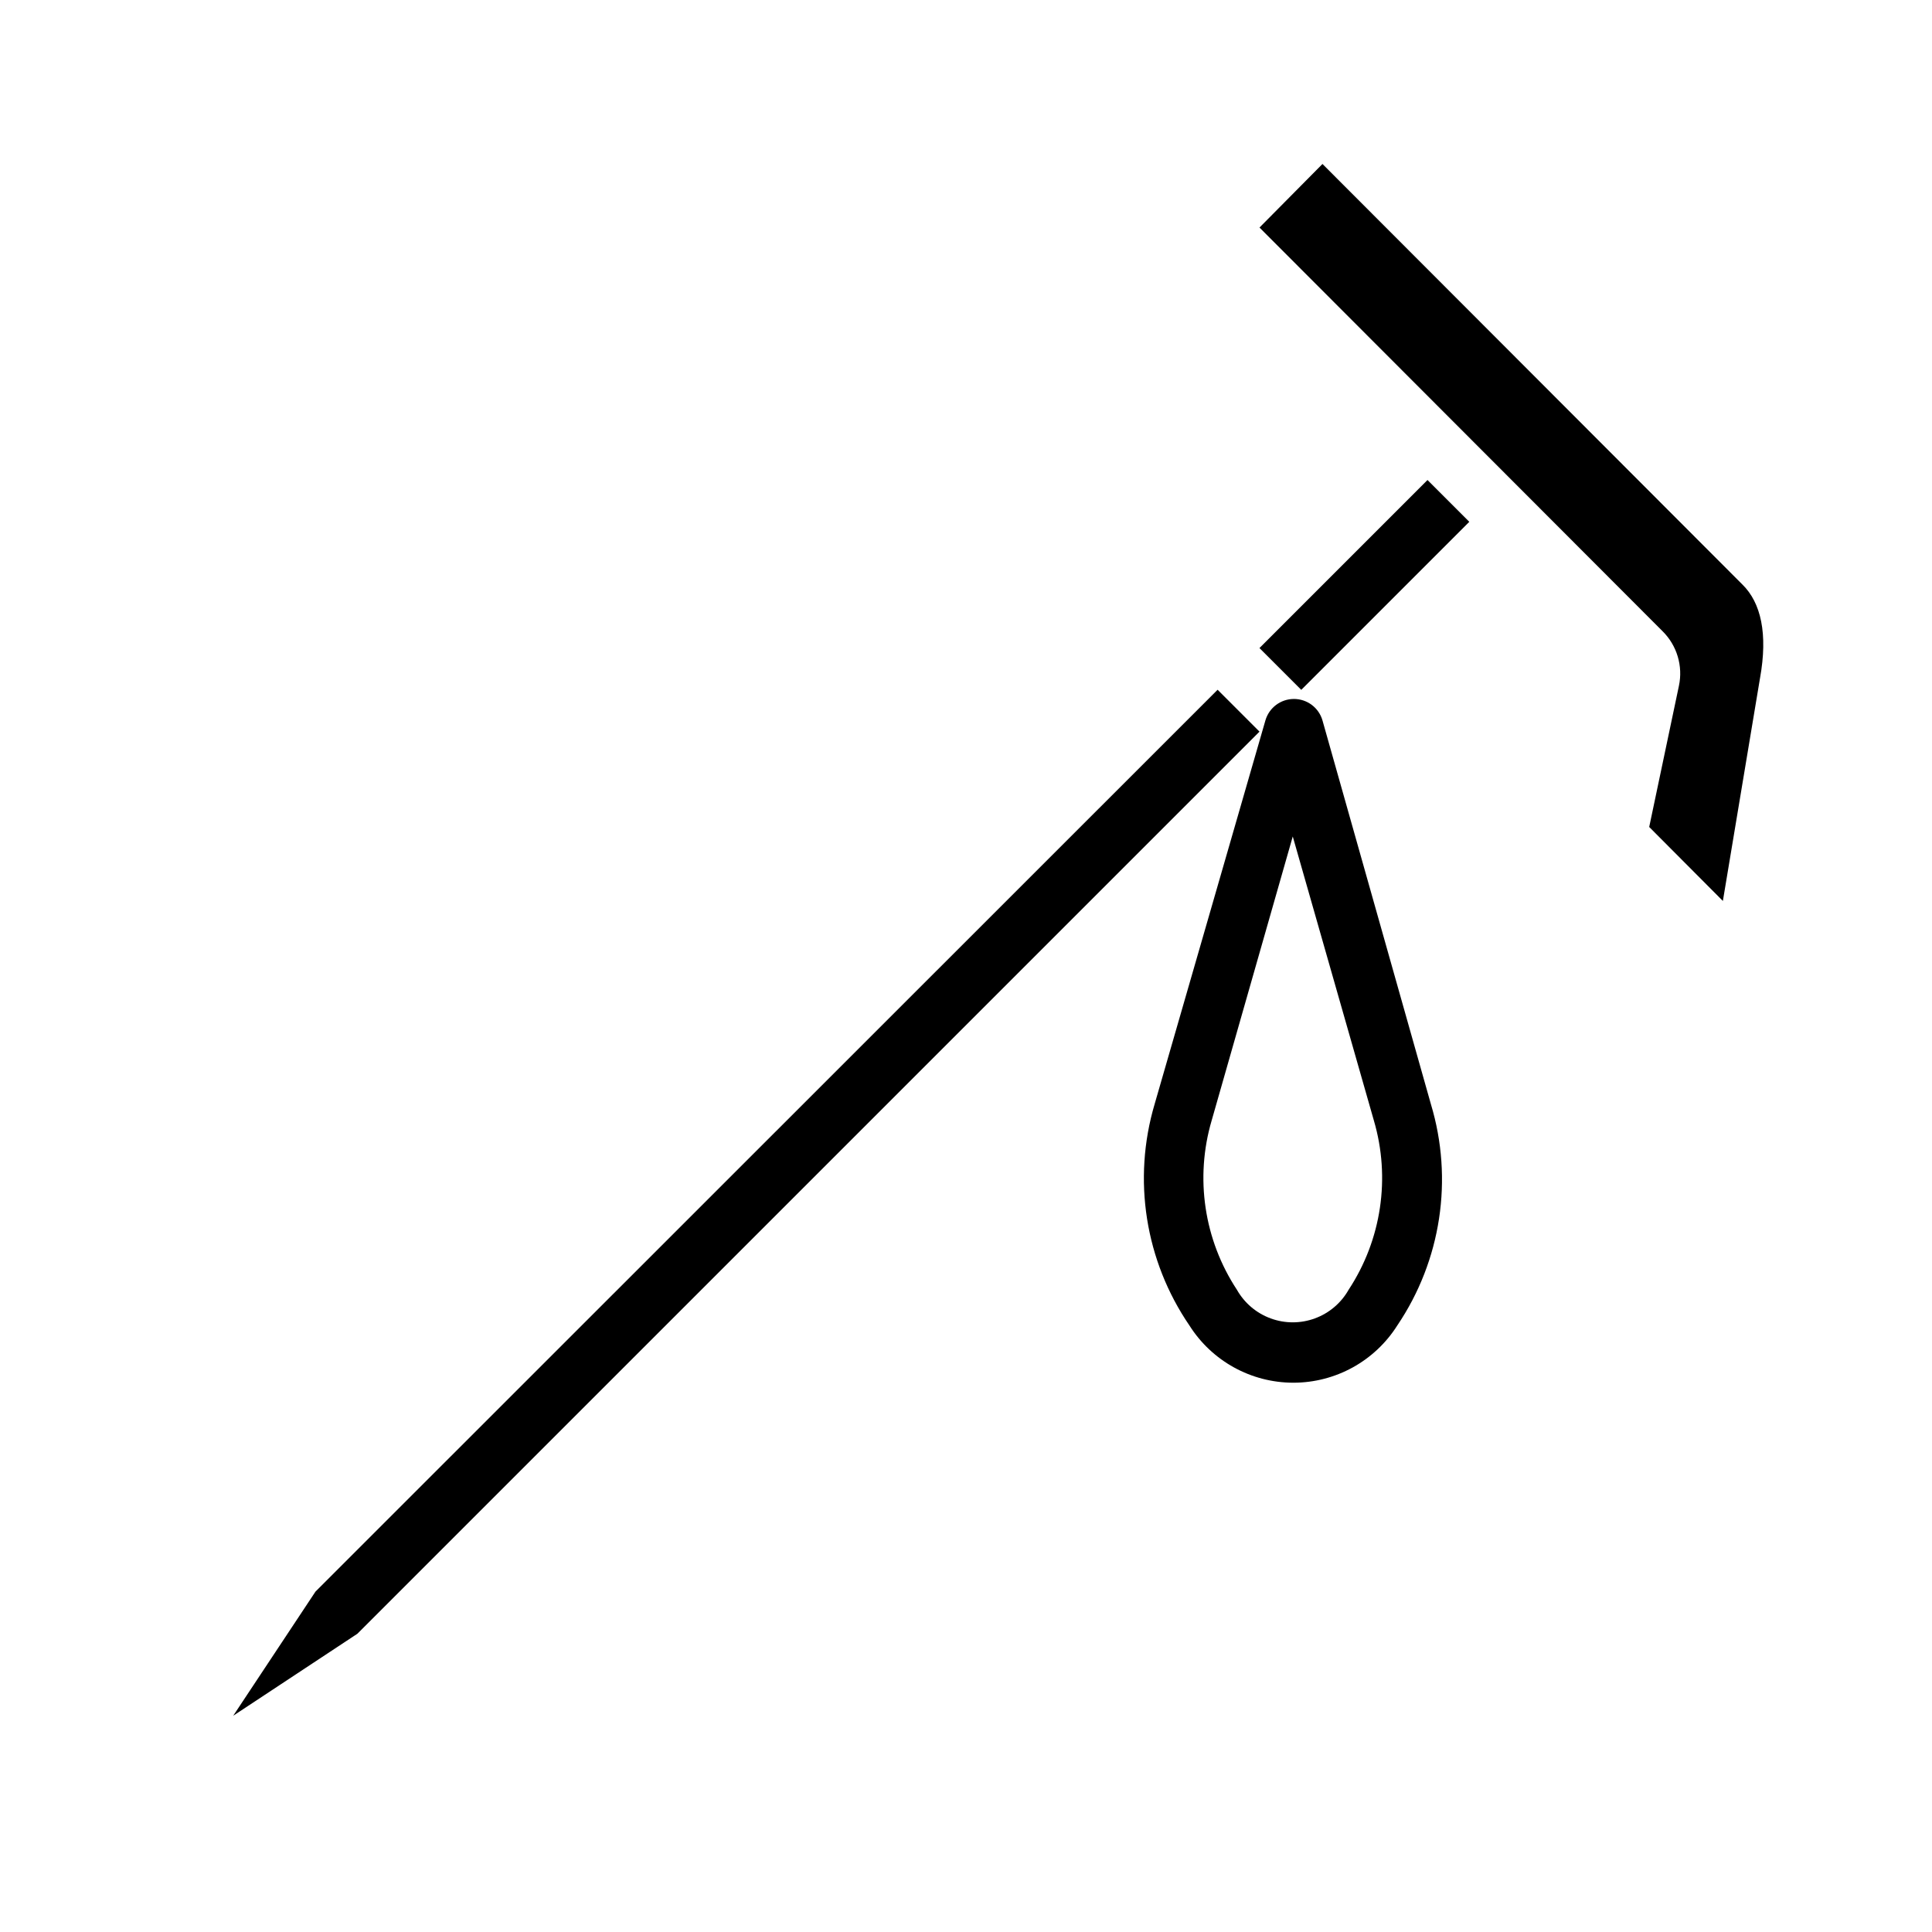
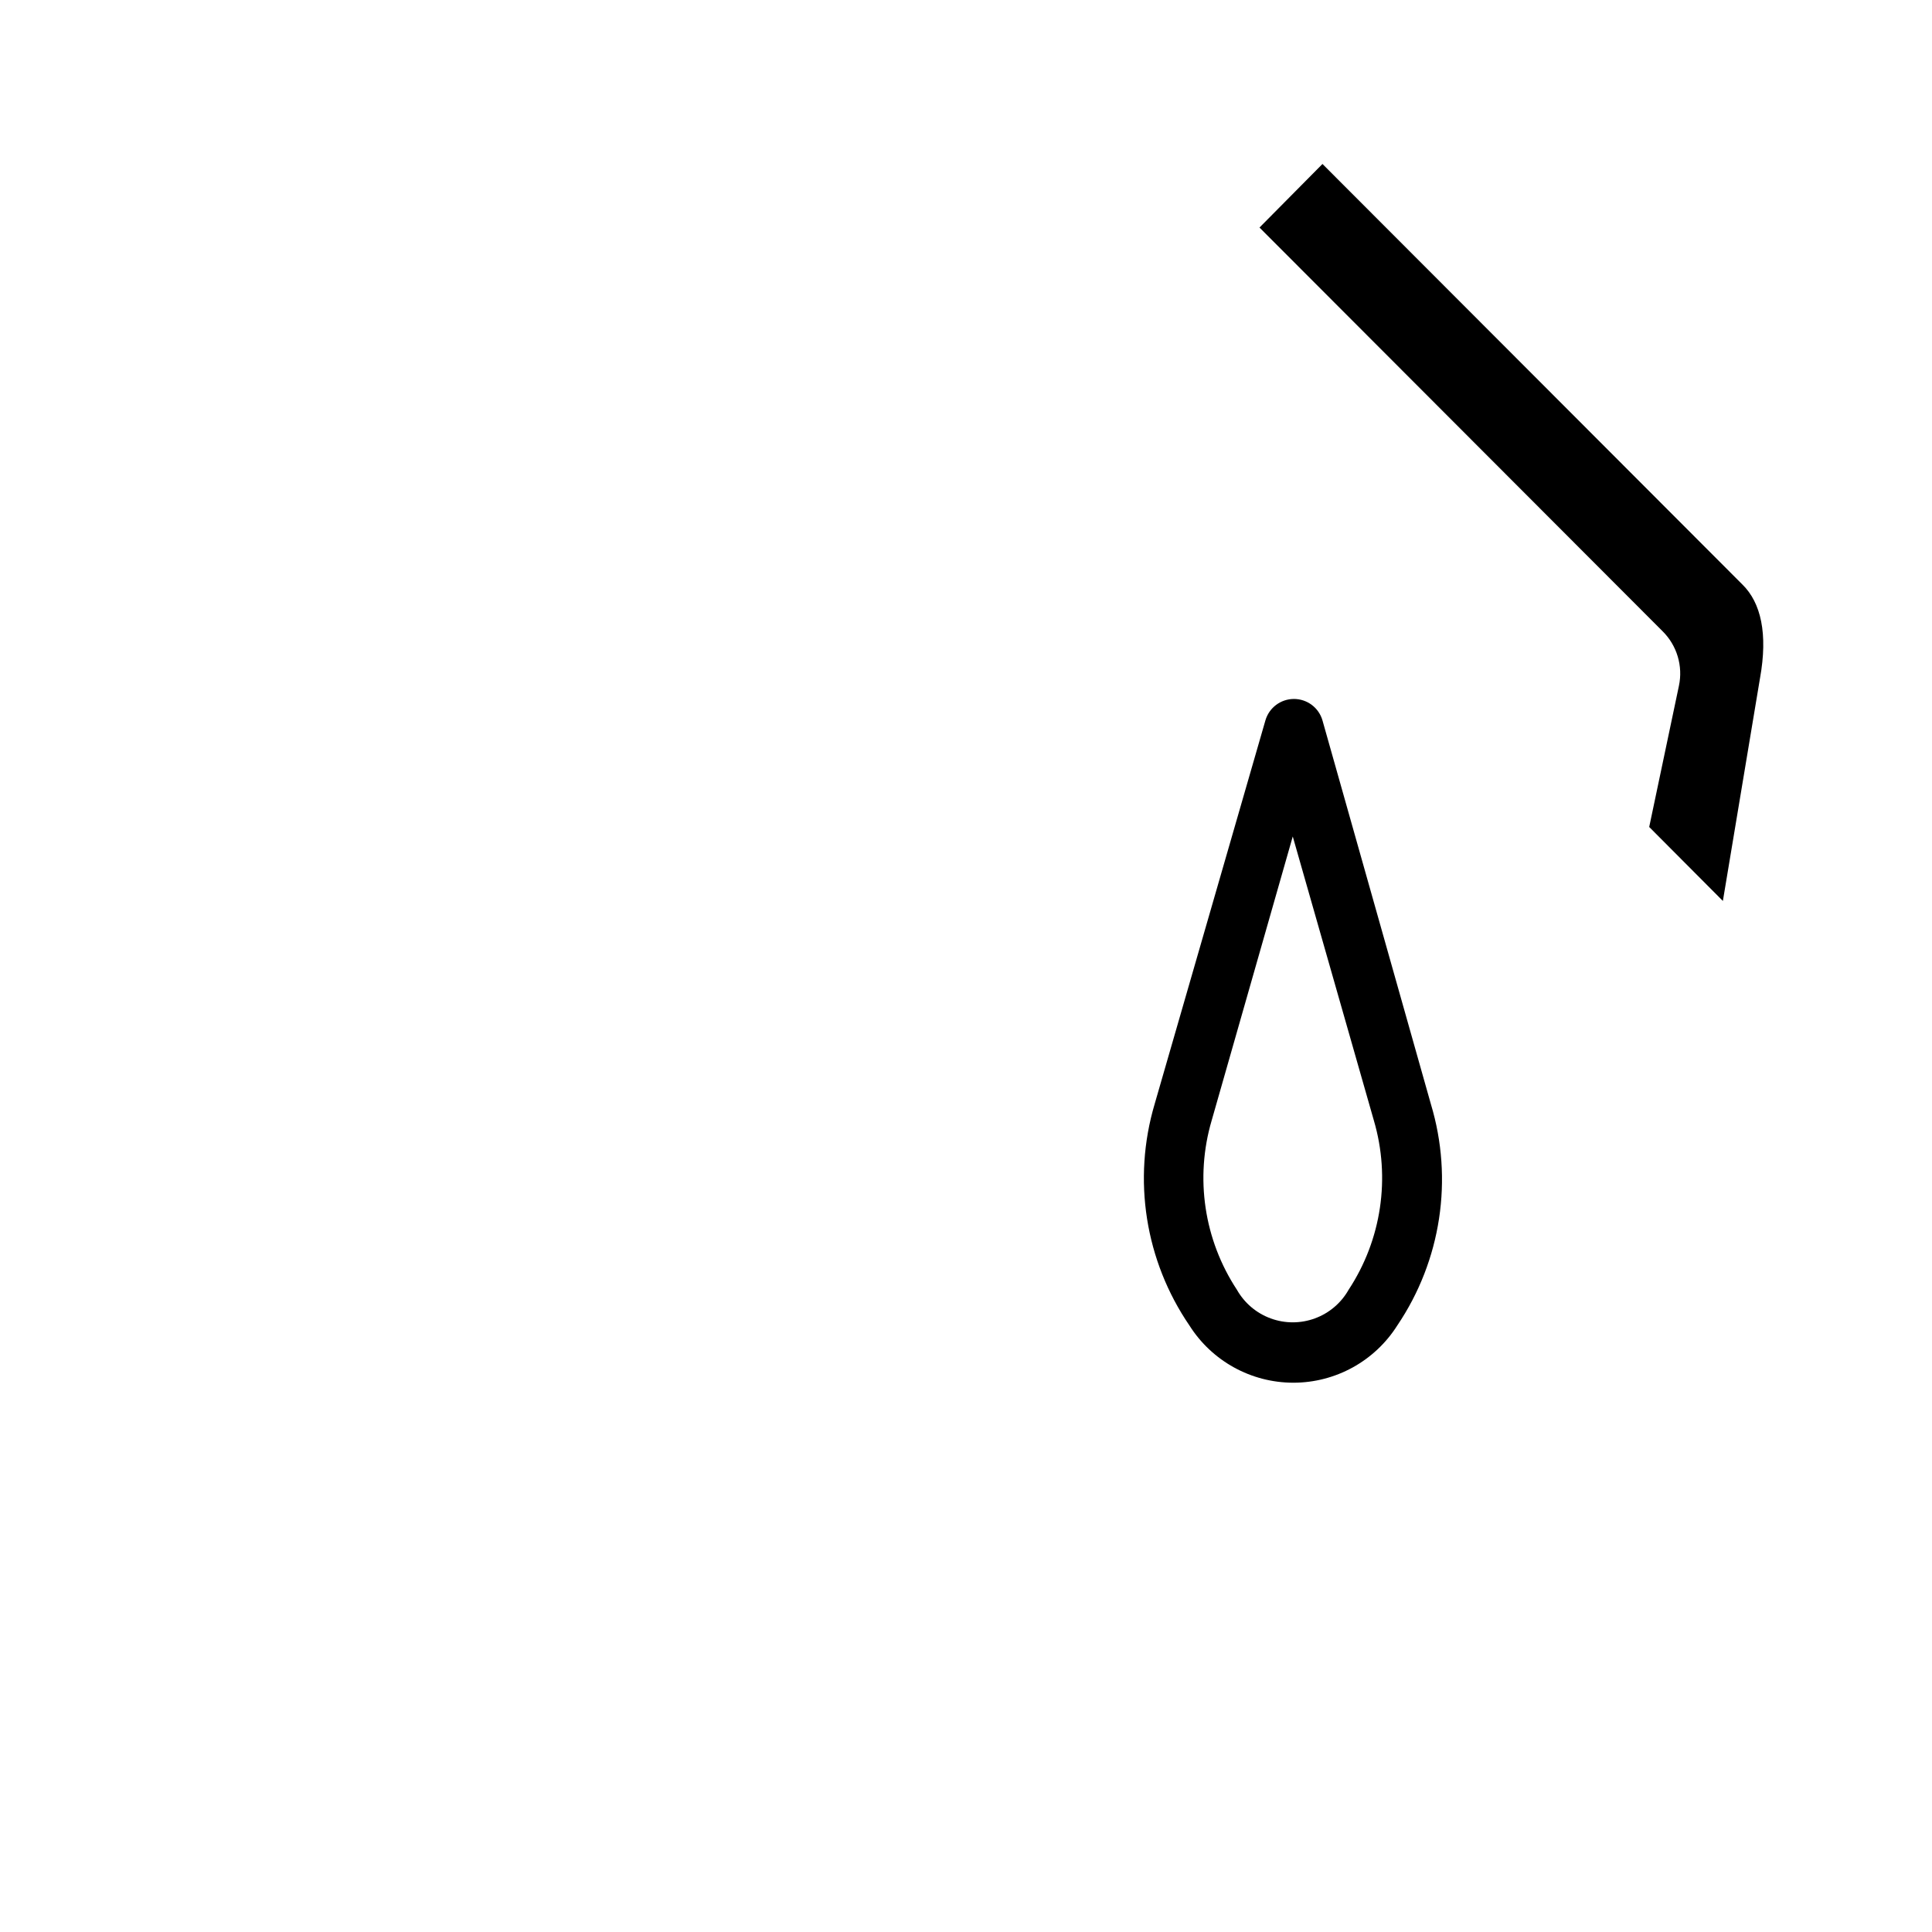
<svg xmlns="http://www.w3.org/2000/svg" fill="#000000" width="800px" height="800px" version="1.1" viewBox="144 144 512 512">
  <g>
-     <path d="m466.68 326.79 11.098 11.098-239.07 239.07-32.902 21.727 21.805-32.902z" />
    <path d="m523.2 436.6-28.734-101.7c-0.977-3.359-4.055-5.668-7.555-5.668s-6.578 2.309-7.559 5.668l-29.363 101.7c-5.906 19.941-2.523 41.48 9.211 58.648 5.973 9.453 16.371 15.184 27.555 15.184 11.18 0 21.578-5.731 27.551-15.184 11.629-17.219 14.895-38.754 8.895-58.648zm-21.805 49.203c-1.984 3.508-5.152 6.199-8.938 7.586-3.785 1.391-7.941 1.391-11.723 0-3.785-1.387-6.953-4.078-8.938-7.586-8.723-13.246-11.168-29.66-6.691-44.871l21.488-75.258 21.492 75.258c4.477 15.211 2.027 31.625-6.691 44.871z" />
-     <path d="m477.77 315.74 44.531-44.531 11.078 11.078-44.531 44.531z" />
    <path d="m610.42 323.72-9.84 59.039-19.523-19.602 7.871-37.391c1.121-5.25-0.512-10.711-4.328-14.484l-106.82-106.98 16.688-16.848 111.31 111.47c4.879 4.801 6.769 12.988 4.644 24.797z" />
  </g>
</svg>